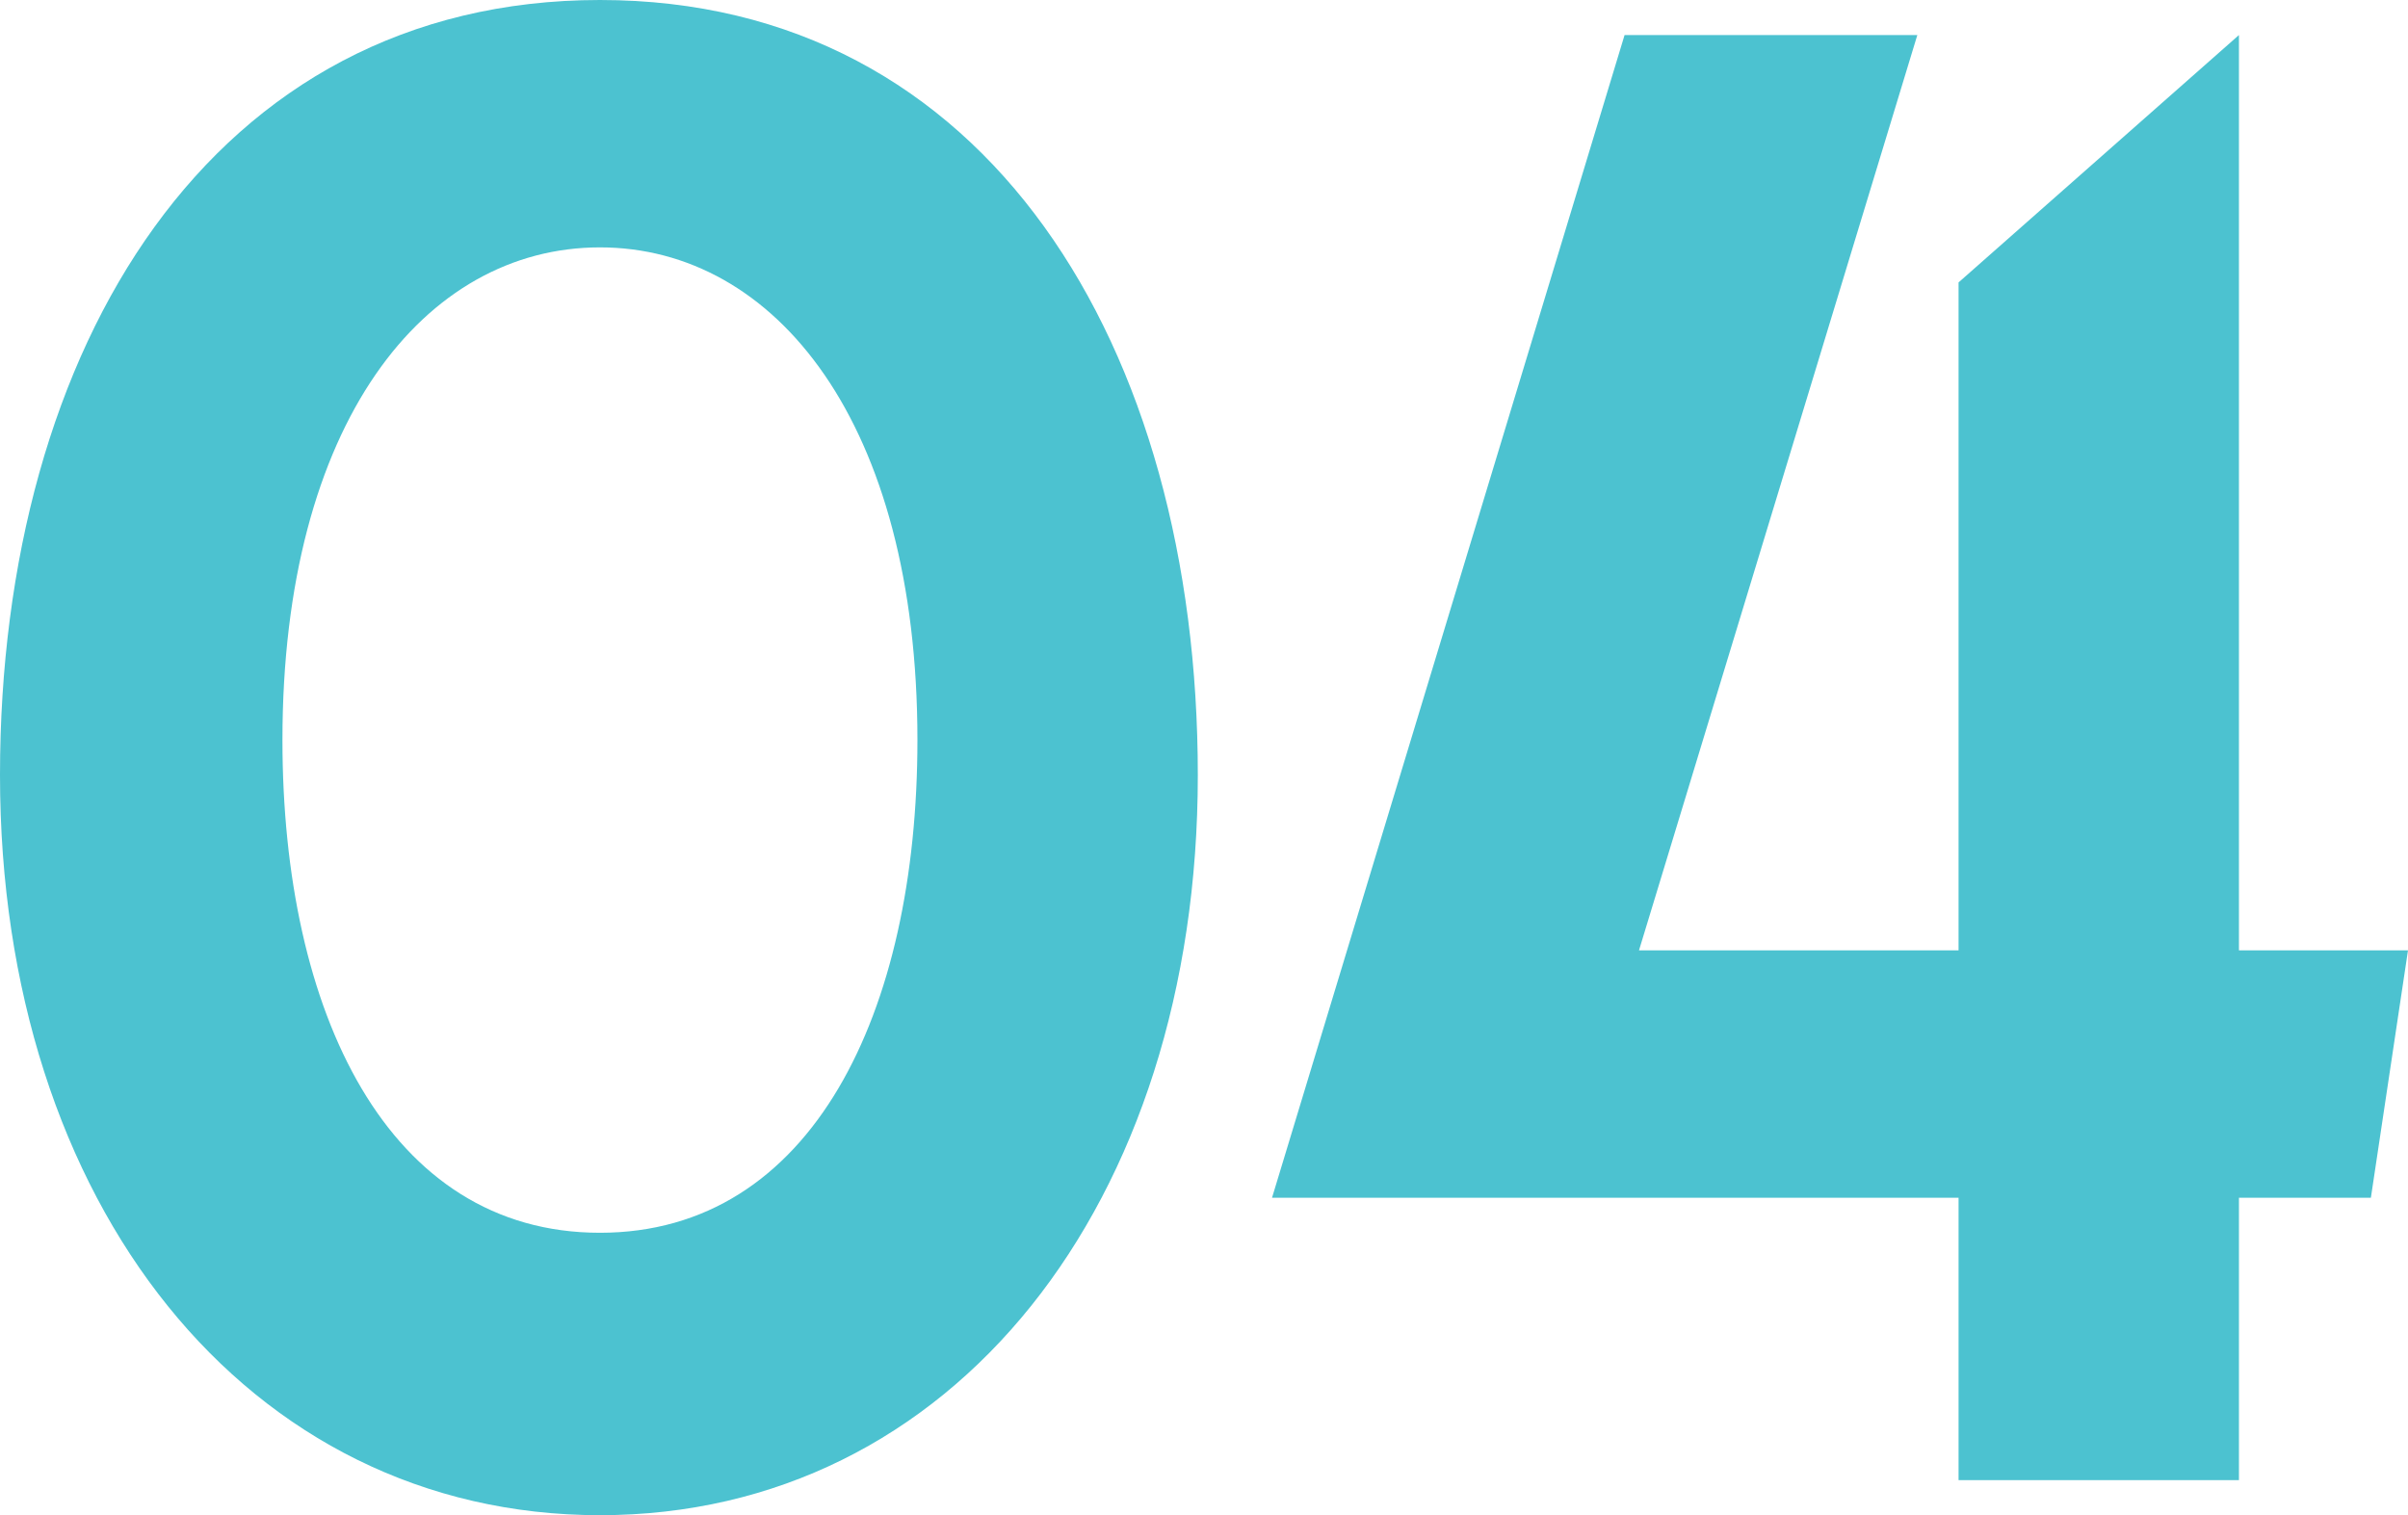
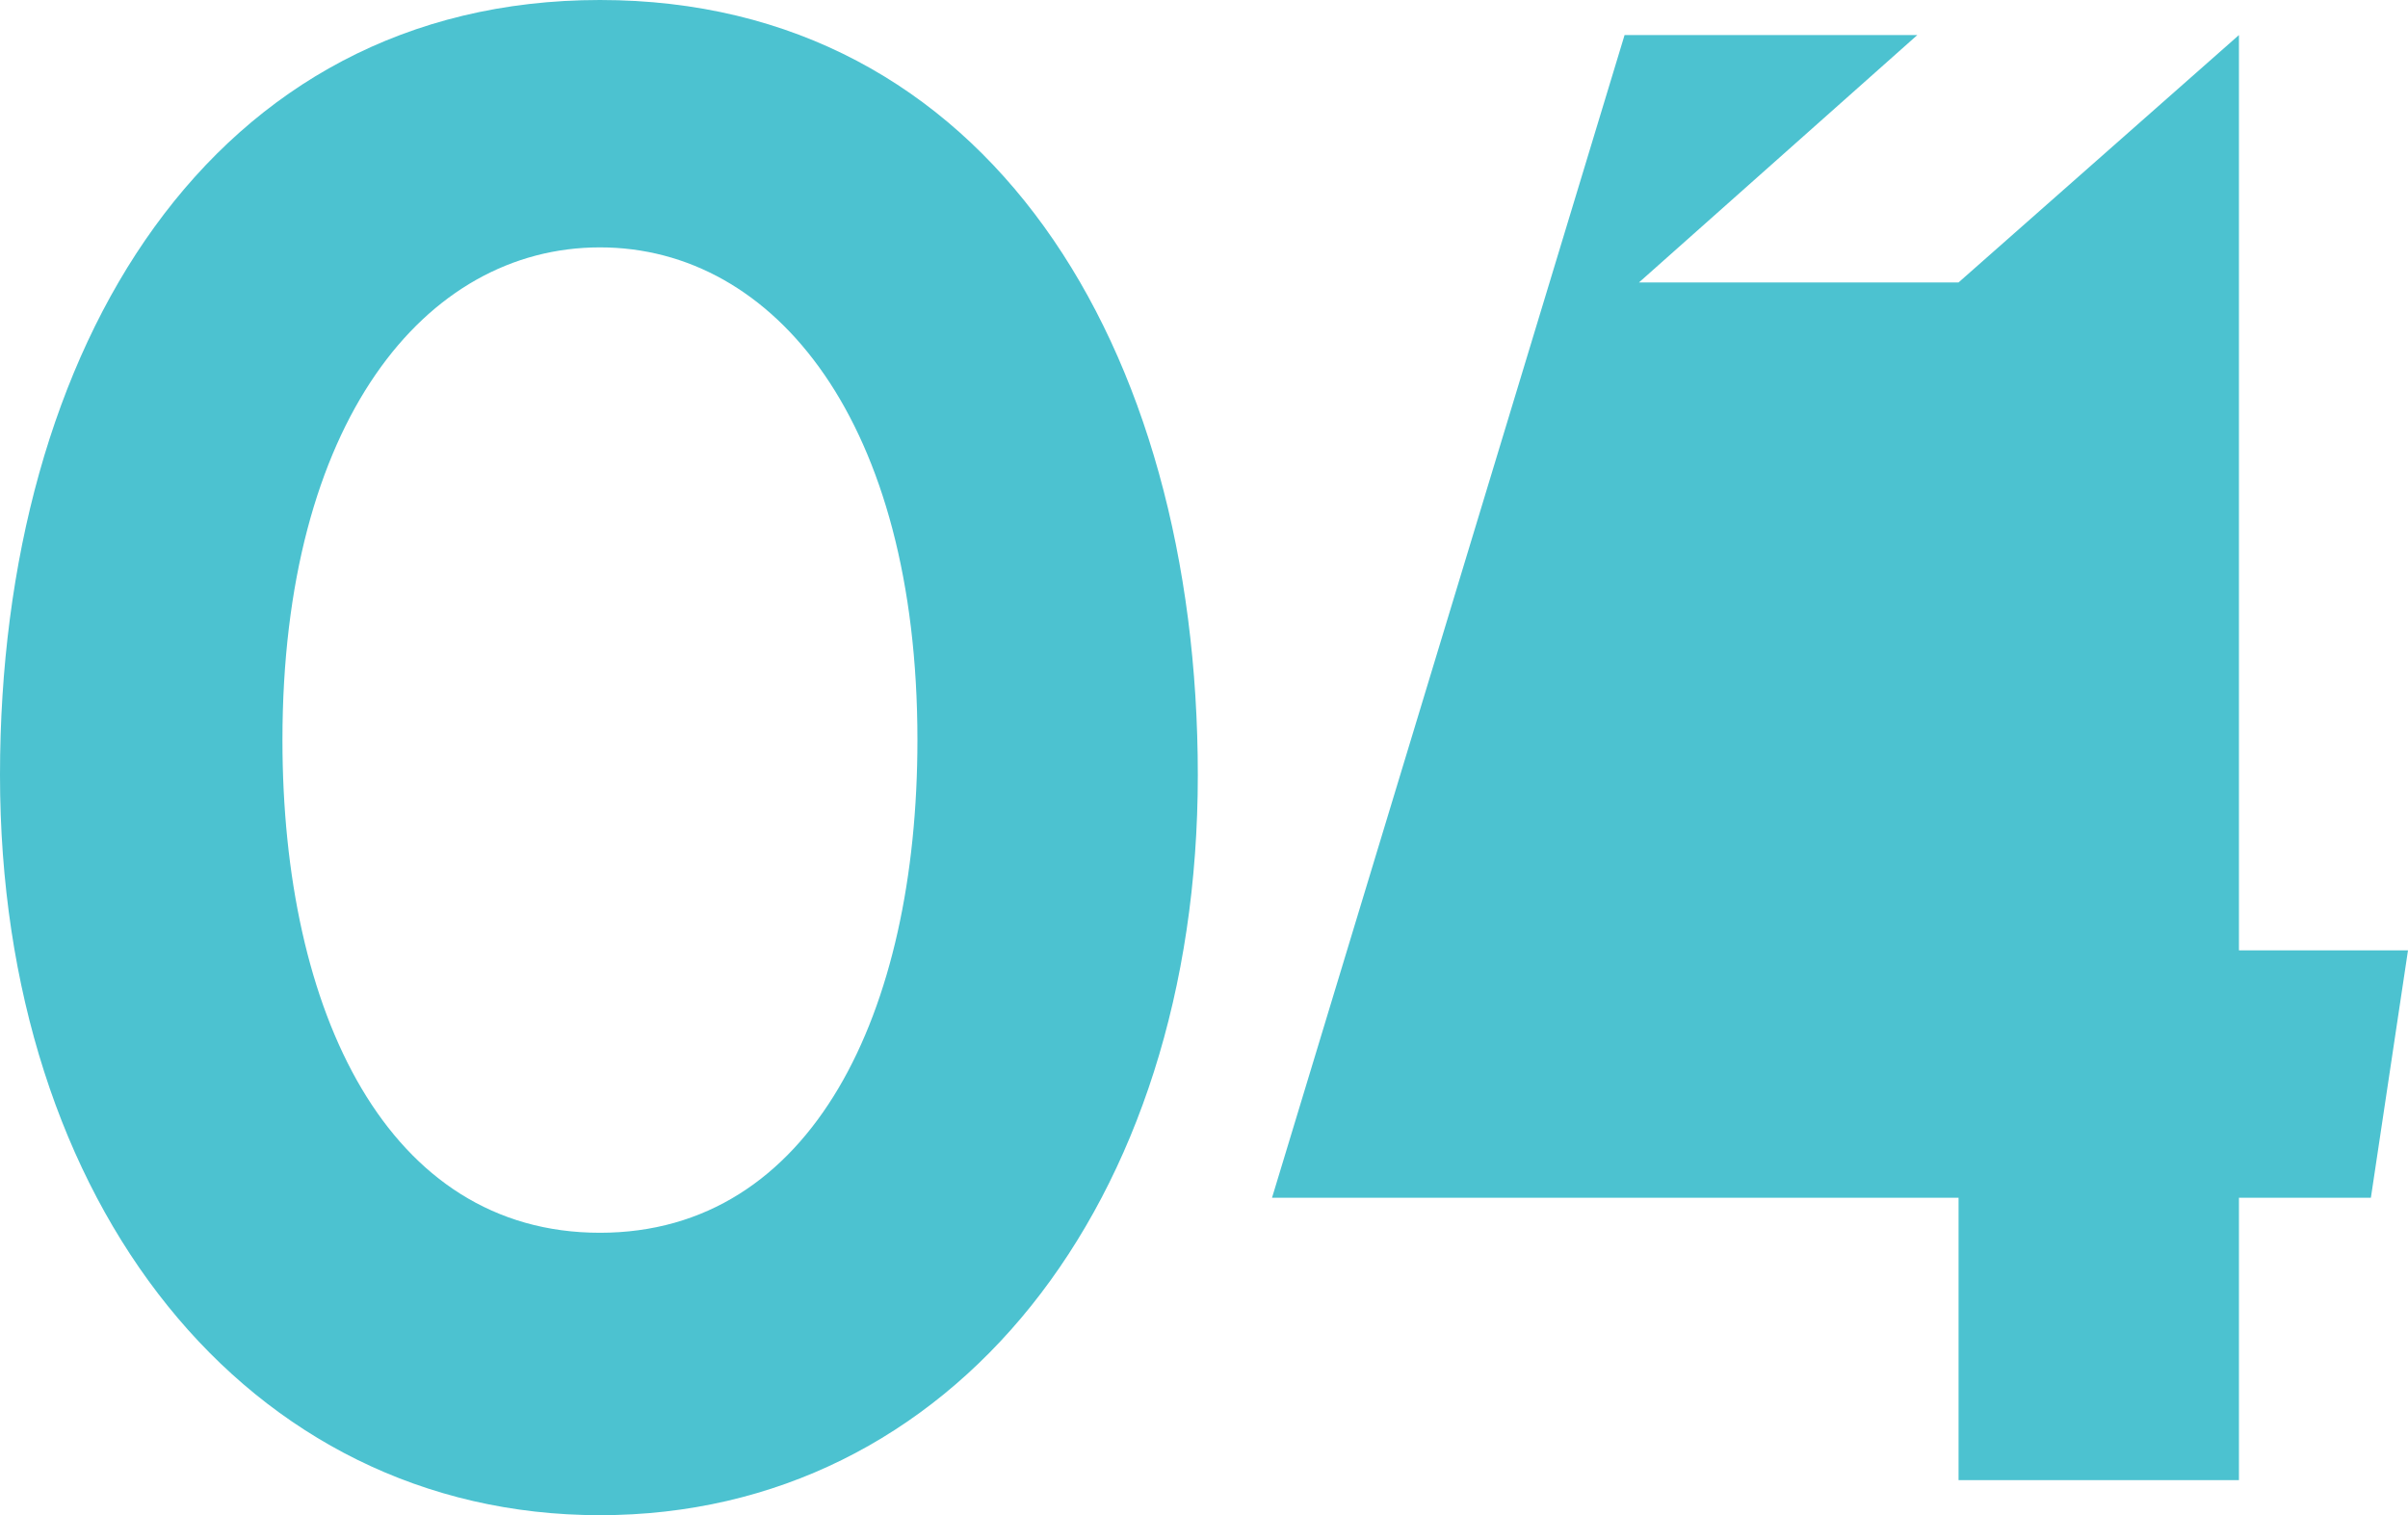
<svg xmlns="http://www.w3.org/2000/svg" width="280.32" height="176.4" viewBox="0 0 280.32 176.4">
-   <path id="number-04-small-blue" d="M150,87.92C150,38,125.52-2.32,80.4-2.32S10.56,38,10.56,87.92s28.8,86.16,69.84,86.16S150,137.84,150,87.92Zm-32.64-4.08c0,31.68-12.24,57.36-36.96,57.36S43.44,115.52,43.44,83.84C43.44,46.88,60,26.48,80.4,26.48S117.36,46.88,117.36,83.84ZM233.76,1.76H199.68L158.64,137.12h79.92V170H271.2V137.12h15.36l4.32-28.8H271.2V1.76l-32.64,28.8v77.76h-37.2Z" transform="translate(-10.56 2.32)" fill="#4cc2d0" />
+   <path id="number-04-small-blue" d="M150,87.92C150,38,125.52-2.32,80.4-2.32S10.56,38,10.56,87.92s28.8,86.16,69.84,86.16S150,137.84,150,87.92Zm-32.64-4.08c0,31.68-12.24,57.36-36.96,57.36S43.44,115.52,43.44,83.84C43.44,46.88,60,26.48,80.4,26.48S117.36,46.88,117.36,83.84ZM233.76,1.76H199.68L158.64,137.12h79.92V170H271.2V137.12h15.36l4.32-28.8H271.2V1.76l-32.64,28.8h-37.2Z" transform="translate(-10.56 2.32)" fill="#4cc2d0" />
</svg>